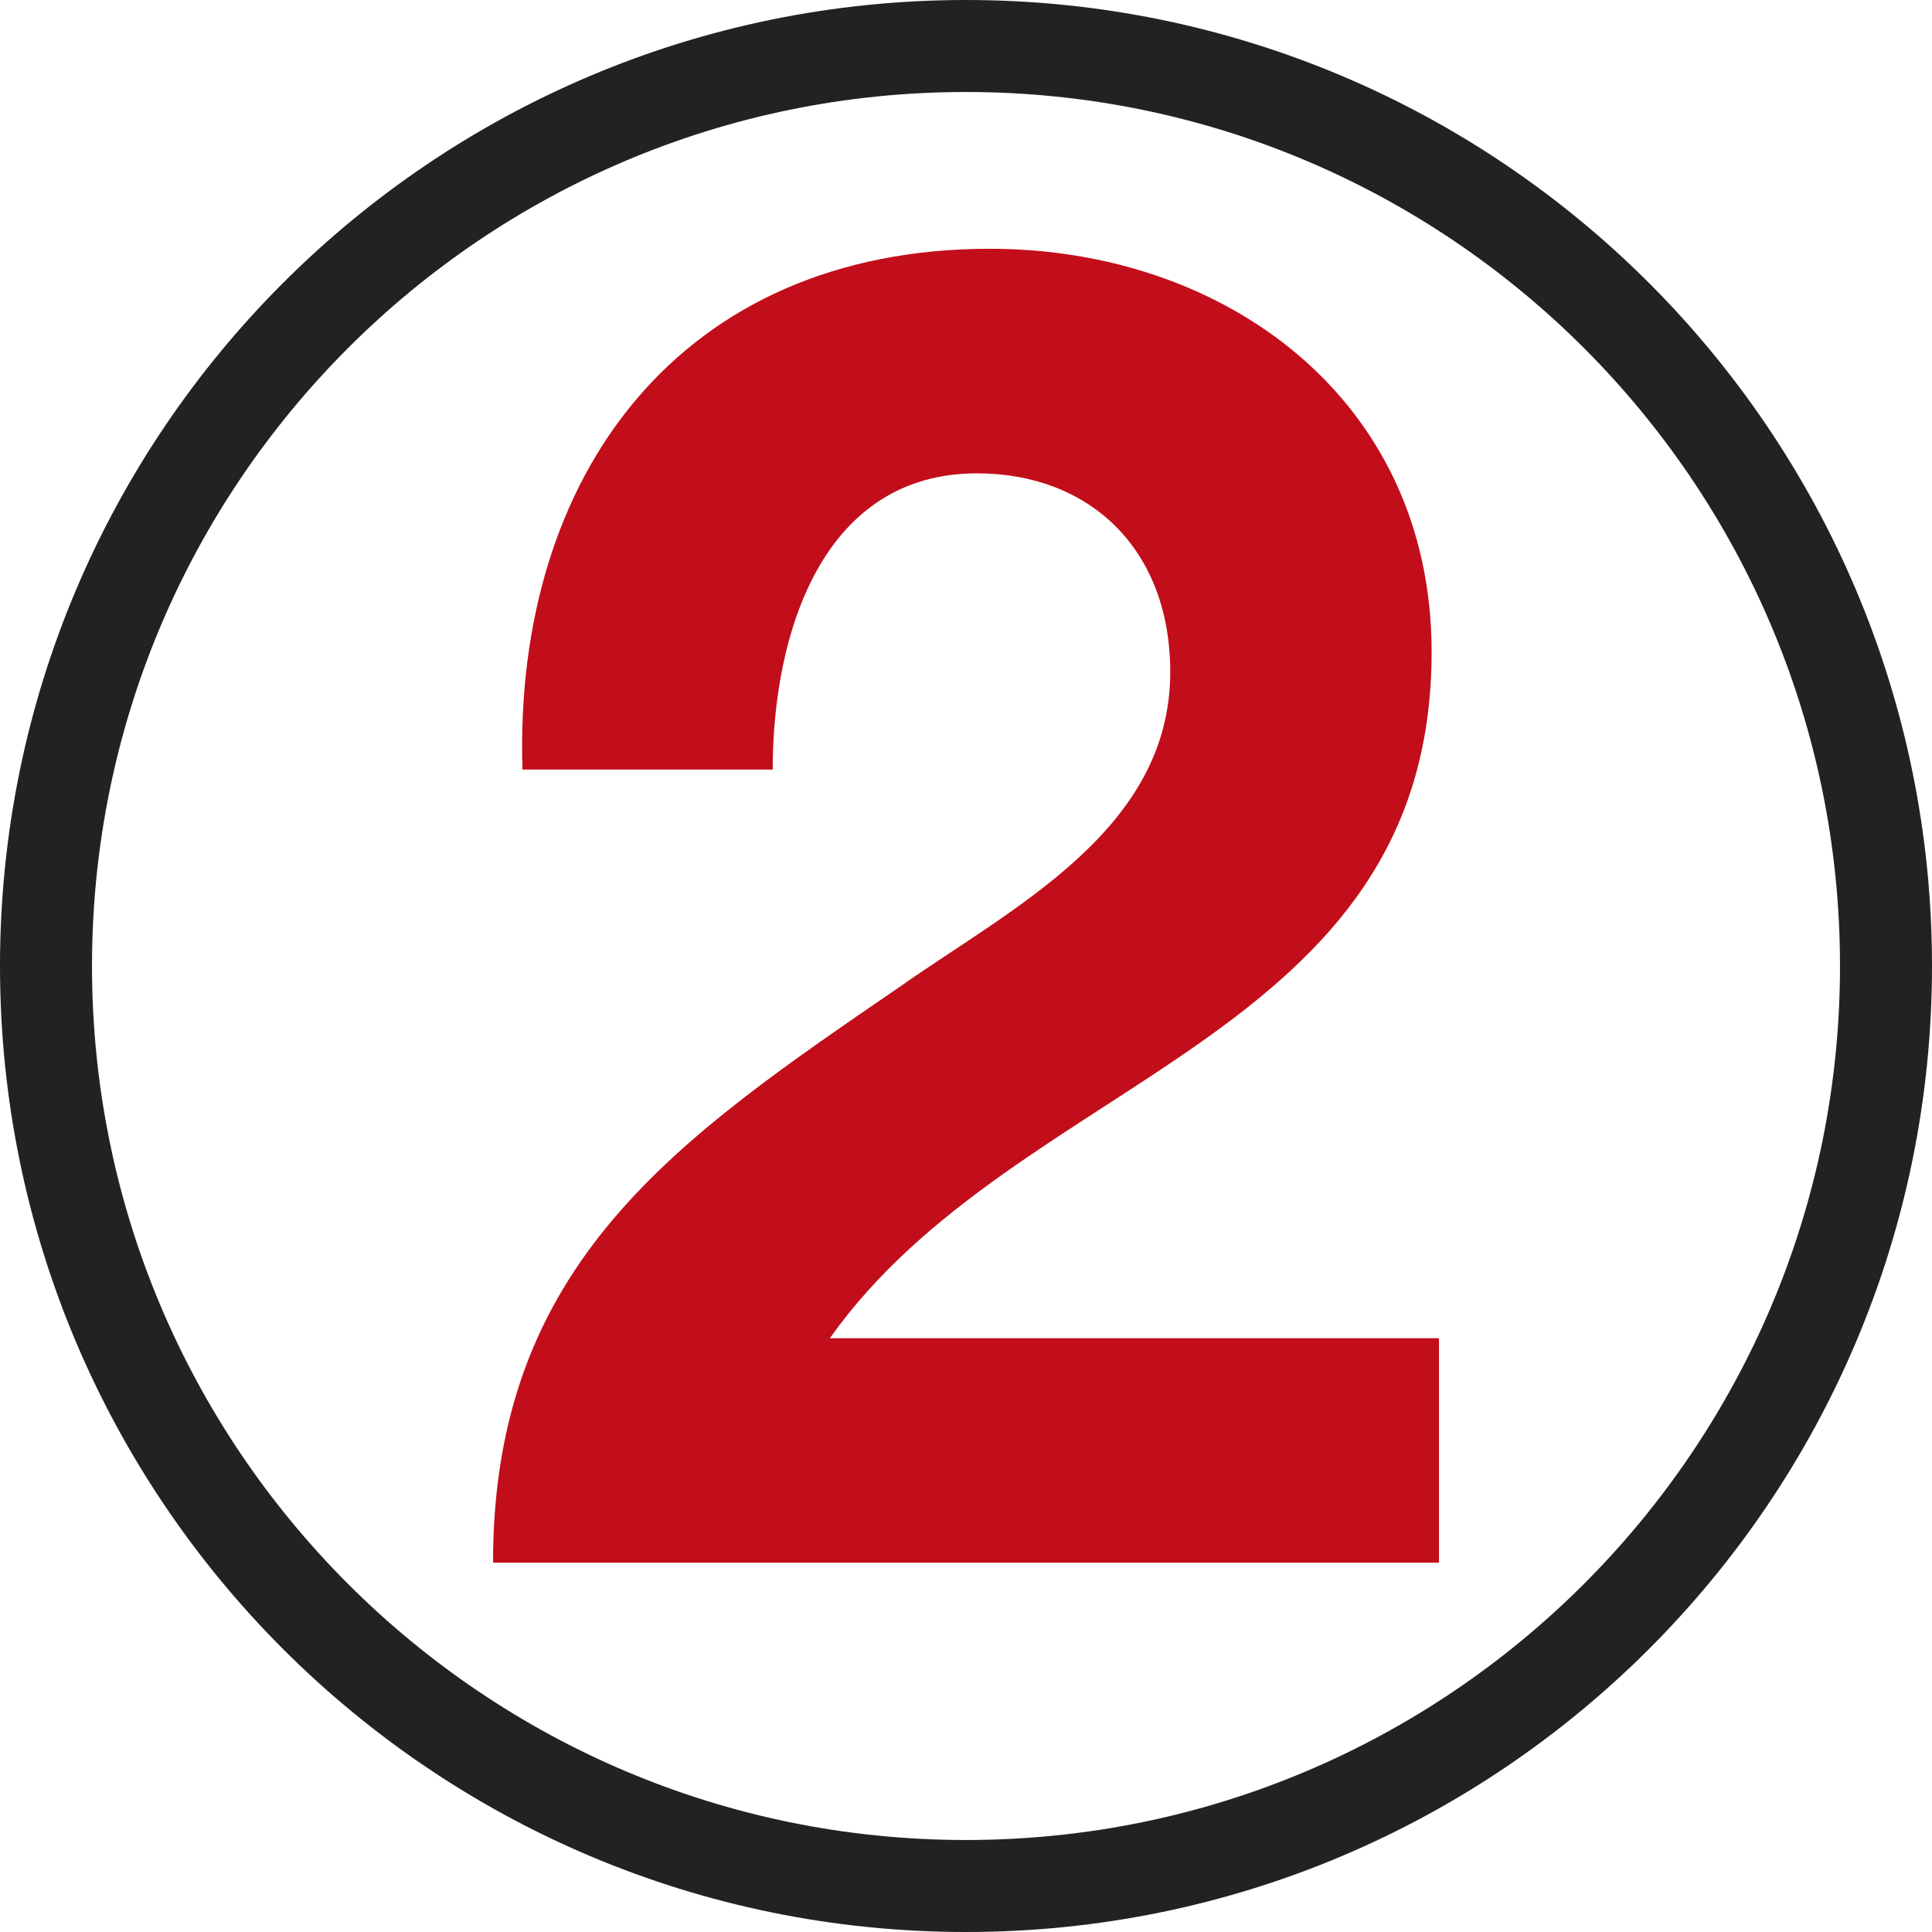
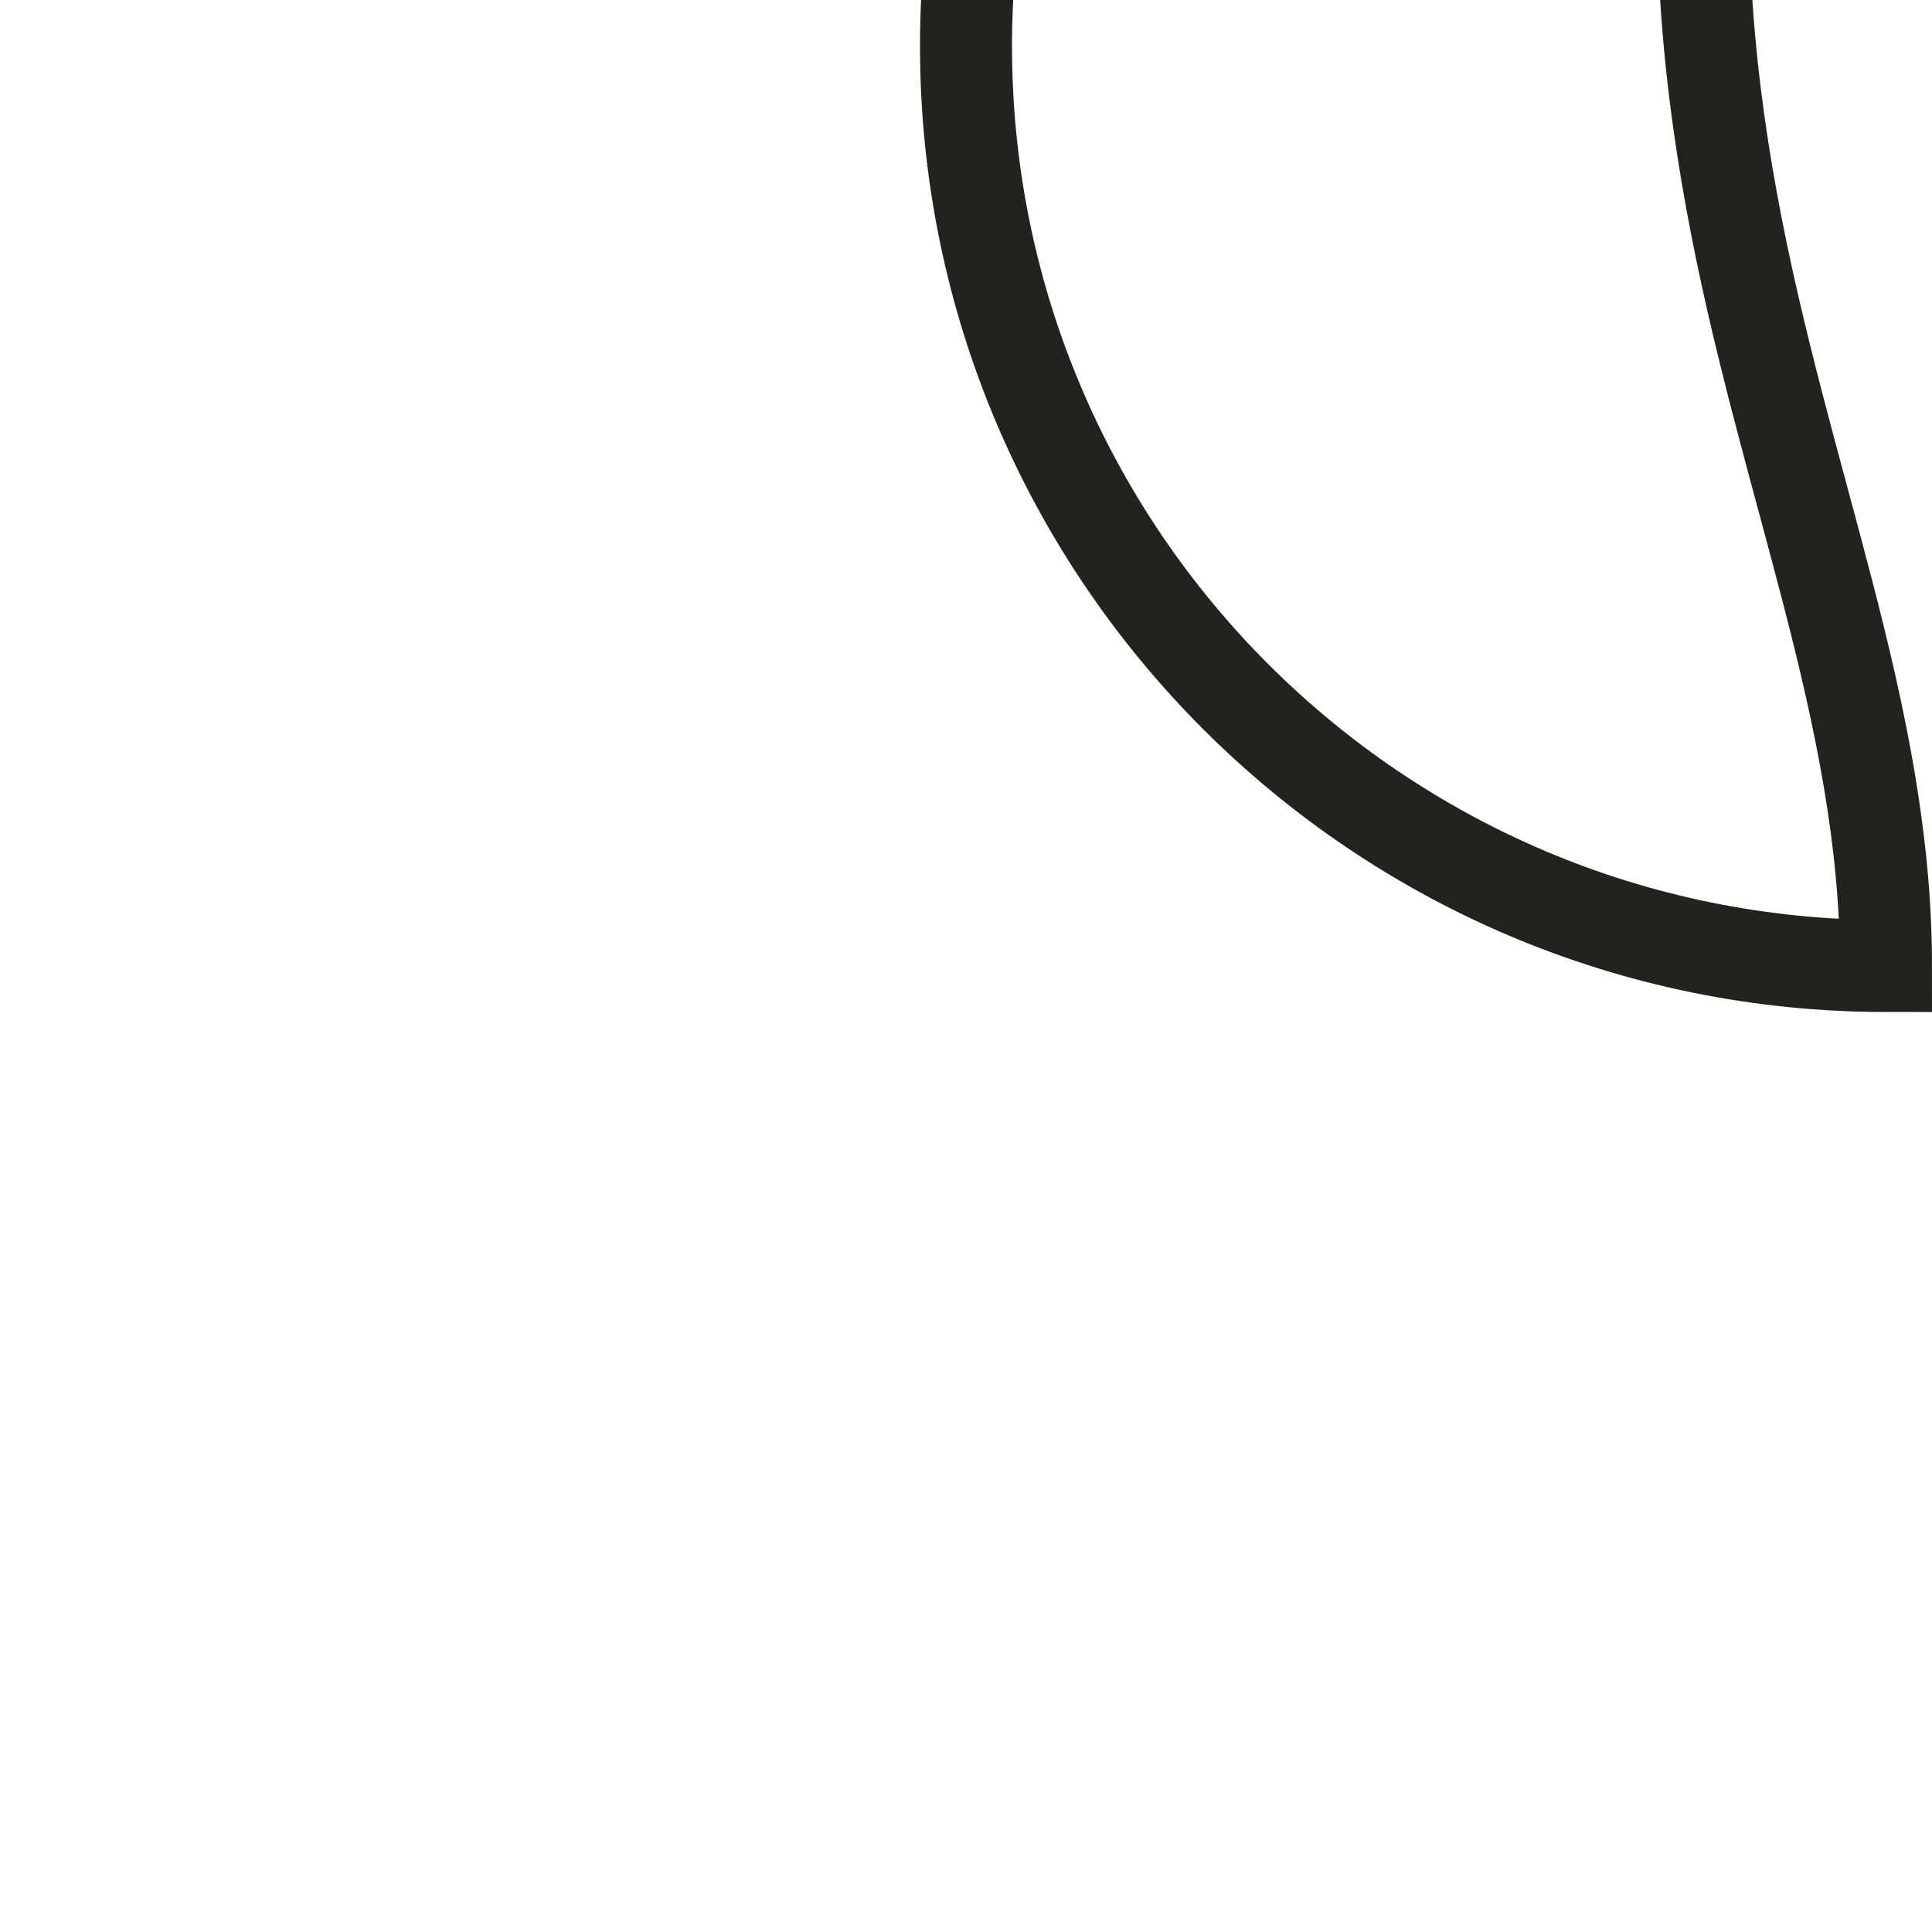
<svg xmlns="http://www.w3.org/2000/svg" version="1.1" id="Ebene_1" x="0px" y="0px" width="21px" height="21px" viewBox="0 0 21 21" enable-background="new 0 0 21 21" xml:space="preserve">
  <g>
-     <path fill="#C20E1A" d="M9.78,10.726c1.221-0.86,2.94-1.701,2.94-3.421c0-1.34-0.88-2.16-2.1-2.16c-1.681,0-2.221,1.74-2.221,3.22   H5.679C5.579,5.164,7.4,2.704,10.76,2.704c2.561,0,4.801,1.641,4.801,4.381c0,4.241-4.501,4.581-6.541,7.461h6.621v2.44H5.359   C5.359,13.726,7.36,12.385,9.78,10.726z" />
-   </g>
-   <path fill="none" stroke="#222221" stroke-miterlimit="10" d="M20.5,10.5c0,5.52-4.478,10-10,10c-5.522,0-10-4.48-10-10  s4.478-10,10-10C16.023,0.5,20.5,4.98,20.5,10.5z" />
+     </g>
+   <path fill="none" stroke="#222221" stroke-miterlimit="10" d="M20.5,10.5c-5.522,0-10-4.48-10-10  s4.478-10,10-10C16.023,0.5,20.5,4.98,20.5,10.5z" />
  <g>
</g>
  <g>
</g>
  <g>
</g>
  <g>
</g>
  <g>
</g>
  <g>
</g>
</svg>